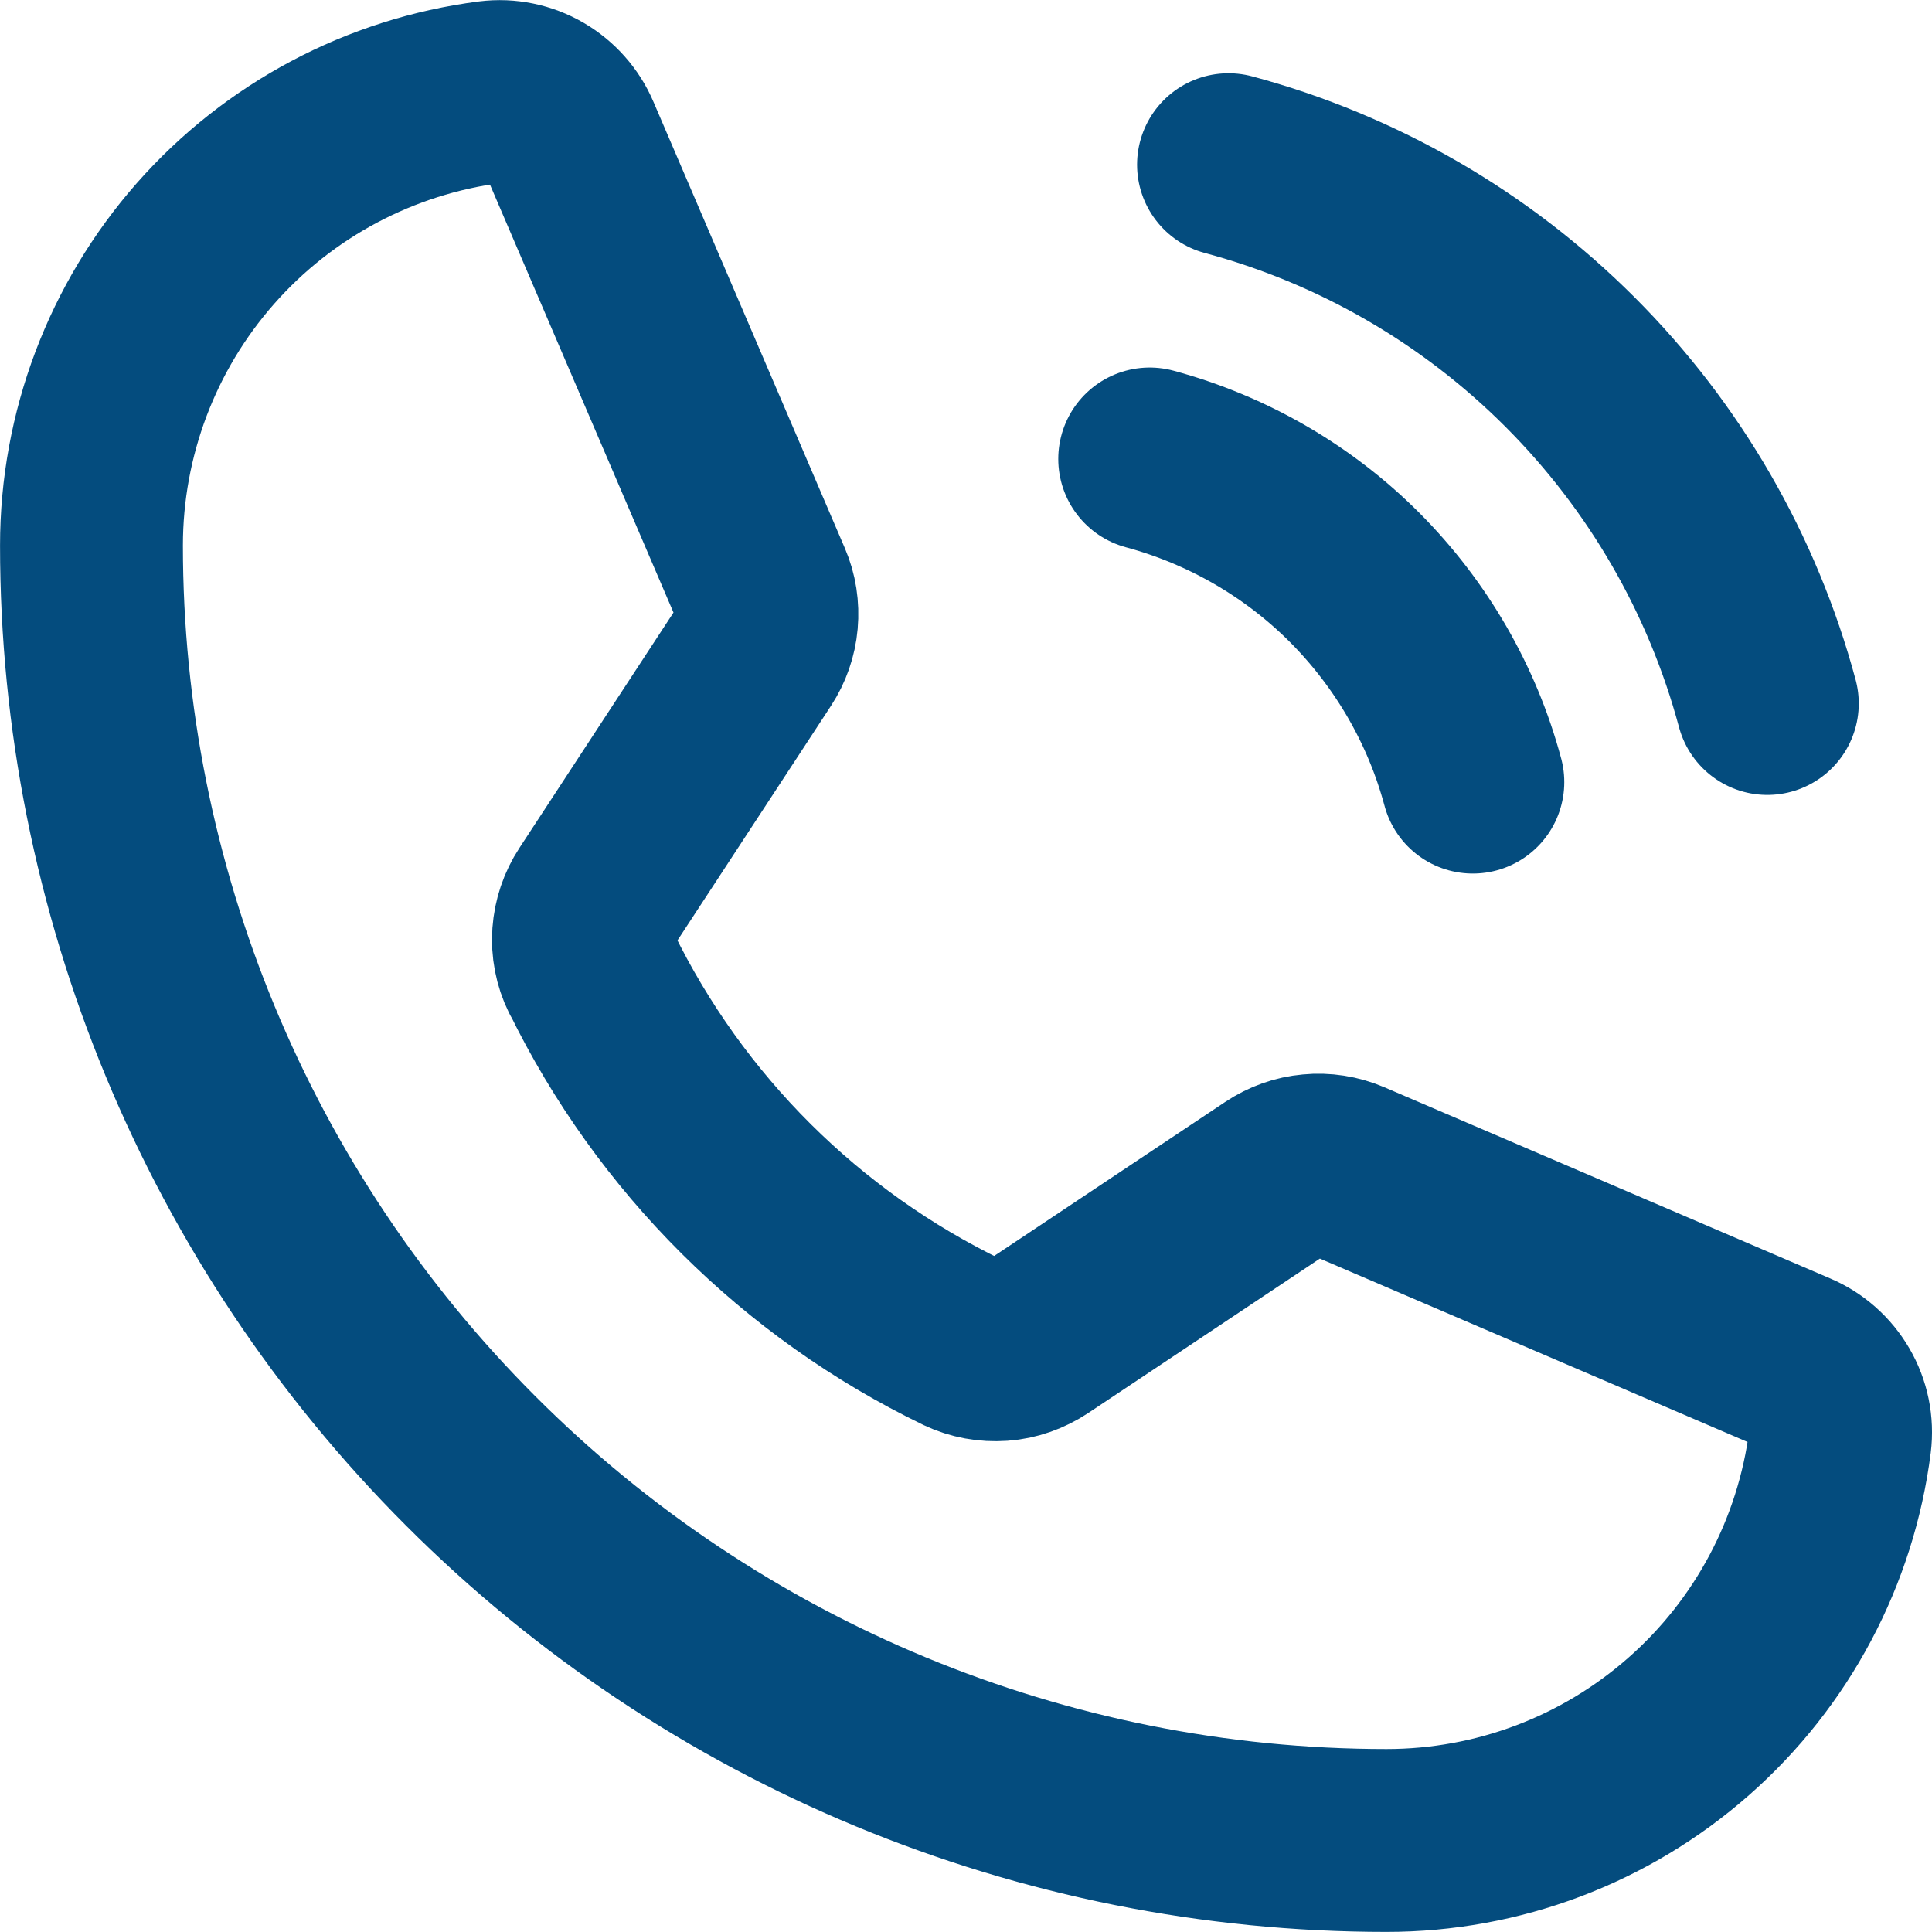
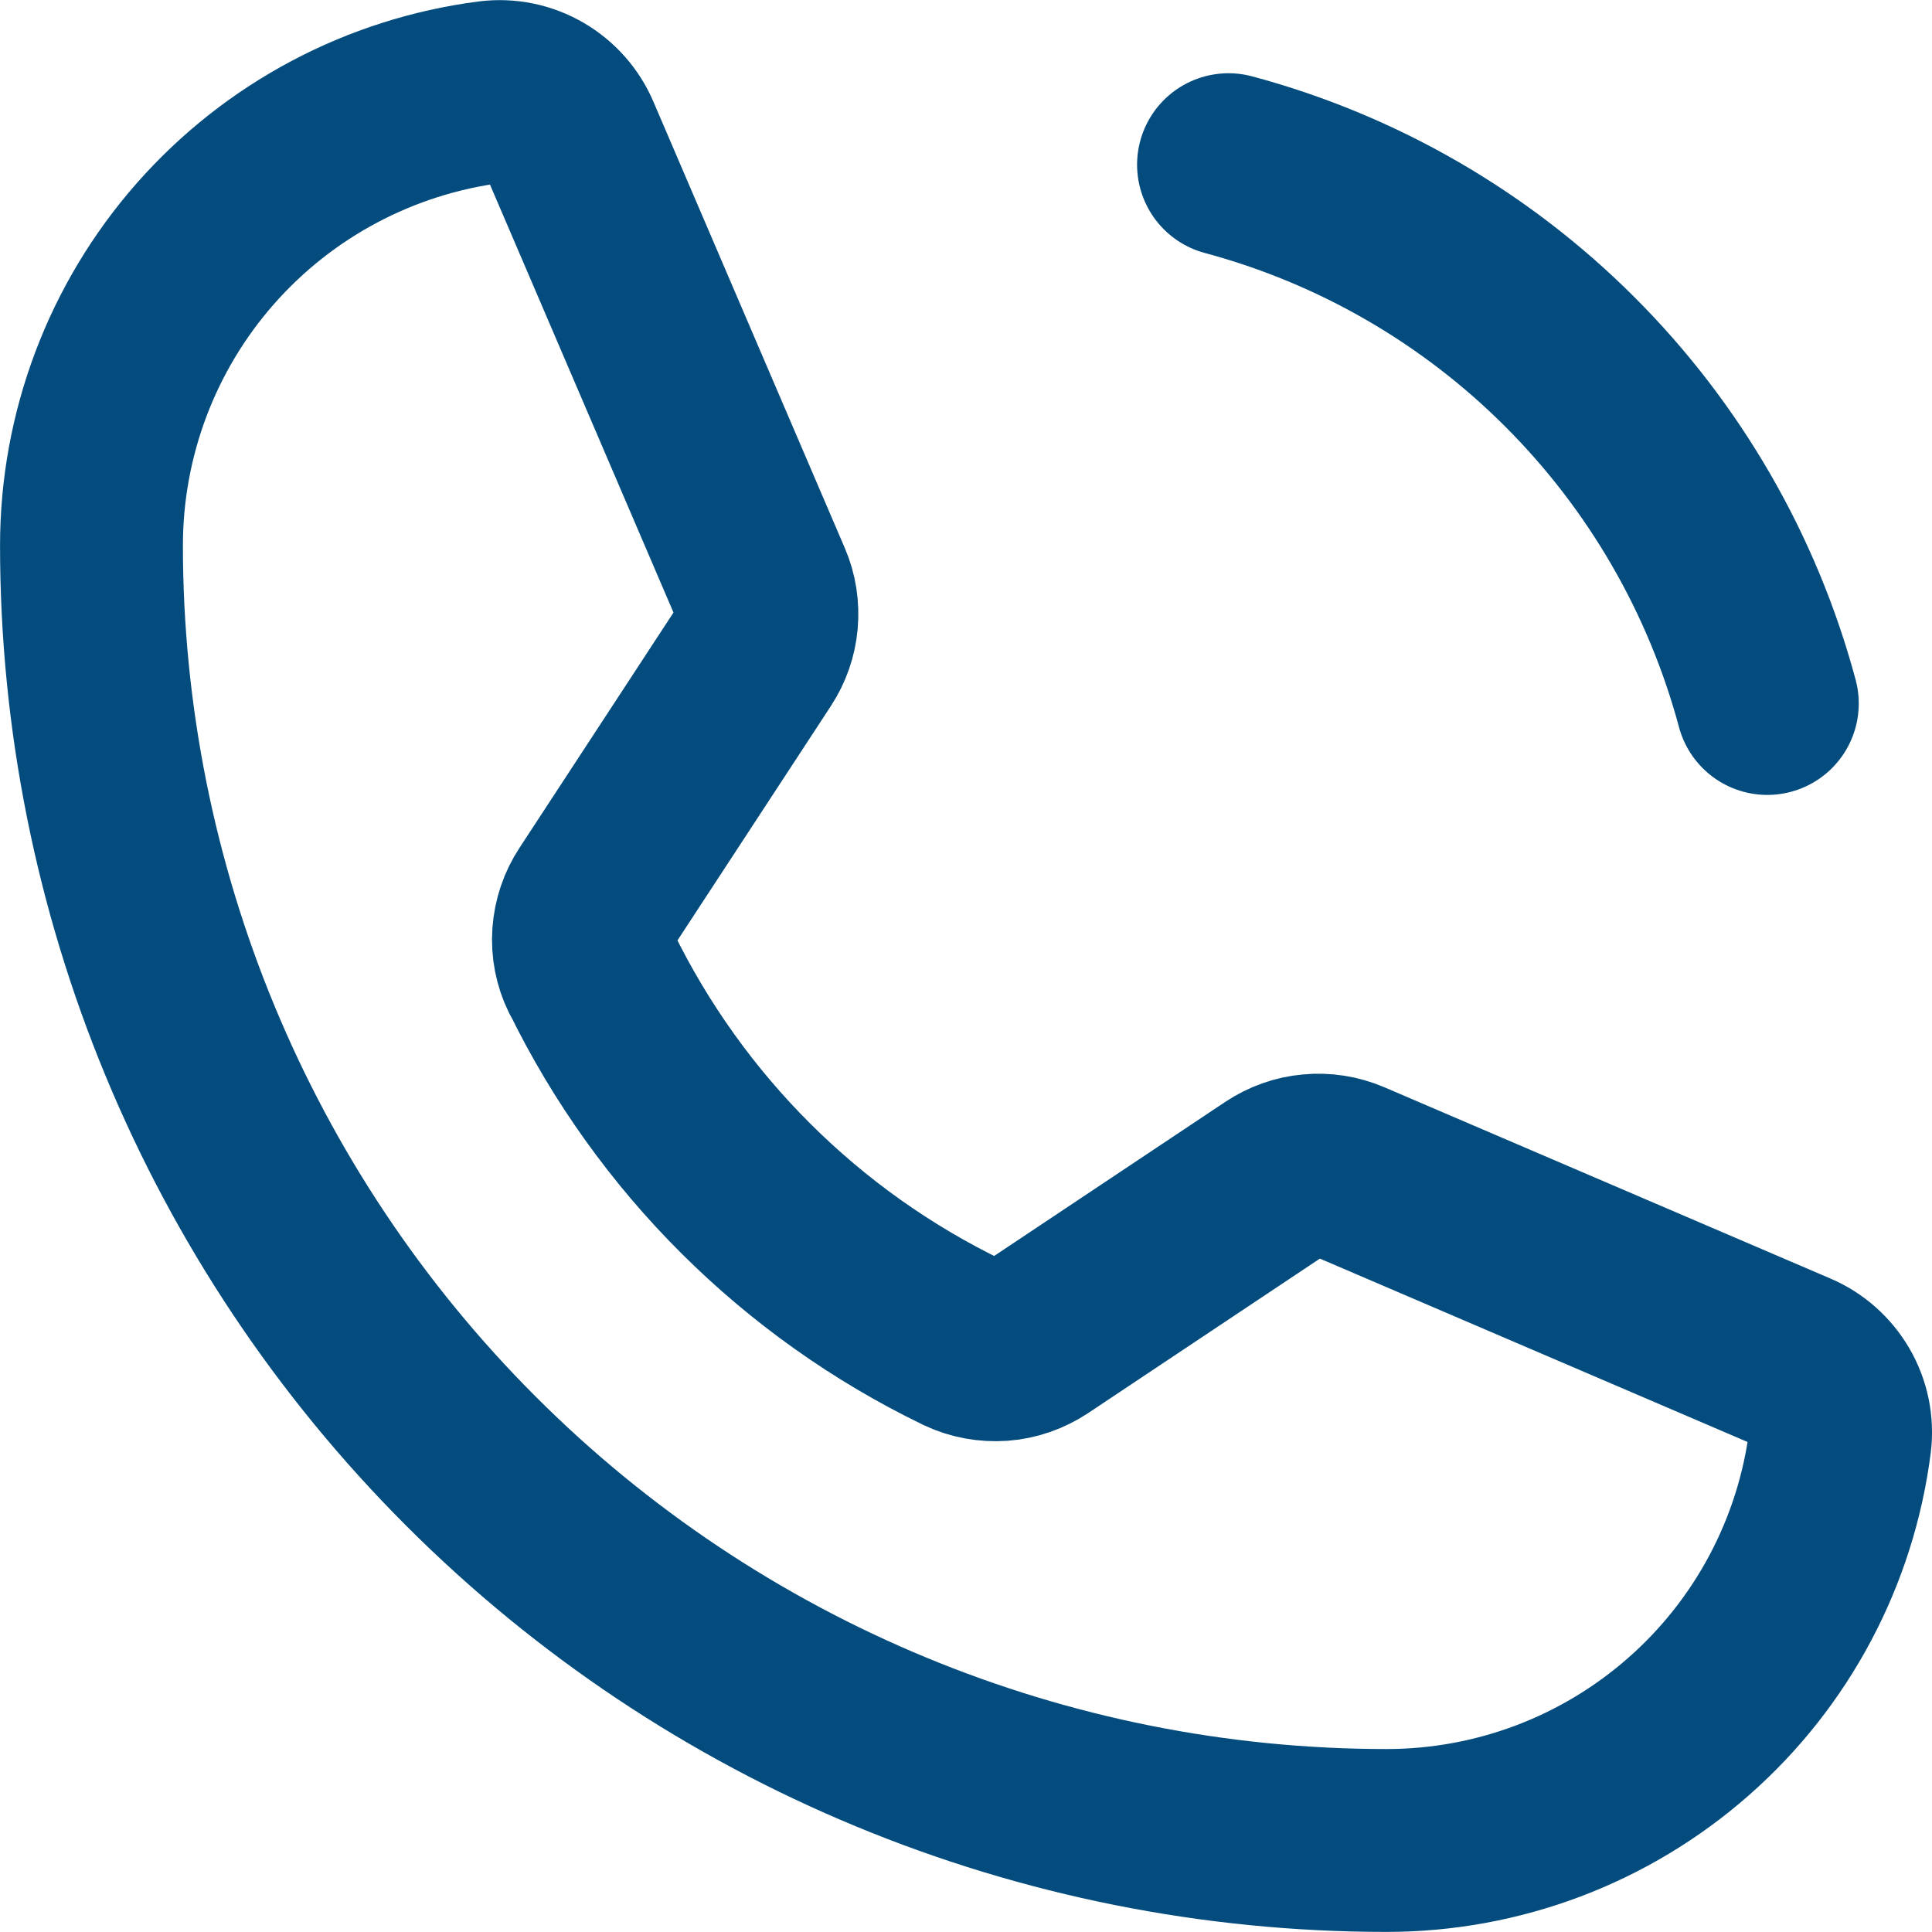
<svg xmlns="http://www.w3.org/2000/svg" xml:space="preserve" width="4.194mm" height="4.194mm" version="1.1" style="shape-rendering:geometricPrecision; text-rendering:geometricPrecision; image-rendering:optimizeQuality; fill-rule:evenodd; clip-rule:evenodd" viewBox="0 0 419.42 419.38">
  <defs>
    <style type="text/css">
   
    .str0 {stroke:#044C7E;stroke-width:39.7;stroke-linecap:round;stroke-linejoin:round;stroke-miterlimit:22.926}
    .fil0 {fill:none}
   
  </style>
  </defs>
  <g id="Capa_x0020_1">
    <g id="_1350511274064">
      <path class="fil0 str0" d="M266.7 35.73c28.03,7.52 53.61,22.3 74.13,42.84 20.54,20.54 35.31,46.09 42.84,74.13" />
-       <path class="fil0 str0" d="M249.59 99.62c16.81,4.54 32.16,13.39 44.46,25.69 12.3,12.34 21.18,27.65 25.69,44.46" />
      <path class="fil0 str0" d="M128.35 211.07c17.15,35.08 45.58,63.38 80.7,80.36 2.58,1.22 5.42,1.73 8.27,1.53 2.85,-0.2 5.56,-1.19 7.93,-2.75l51.75 -34.5c2.3,-1.53 4.91,-2.47 7.66,-2.71 2.75,-0.27 5.49,0.17 8.03,1.25l96.83 41.52c3.29,1.39 6.03,3.83 7.83,6.91 1.8,3.08 2.54,6.68 2.1,10.23 -3.05,23.93 -14.74,45.96 -32.87,61.88 -18.13,15.96 -41.41,24.74 -65.58,24.74 -74.57,0 -146.08,-29.62 -198.78,-82.36 -52.73,-52.73 -82.36,-124.22 -82.36,-198.78 0,-24.13 8.81,-47.45 24.74,-65.54 15.96,-18.13 37.96,-29.79 61.88,-32.87 3.56,-0.44 7.15,0.31 10.23,2.1 3.08,1.8 5.52,4.54 6.91,7.83l41.55 96.9c1.08,2.51 1.49,5.22 1.25,7.96 -0.24,2.71 -1.15,5.32 -2.64,7.59l-34.4 52.56c-1.56,2.37 -2.47,5.08 -2.68,7.93 -0.2,2.81 0.34,5.66 1.59,8.2l0 0 0.06 0.02z" />
    </g>
  </g>
</svg>